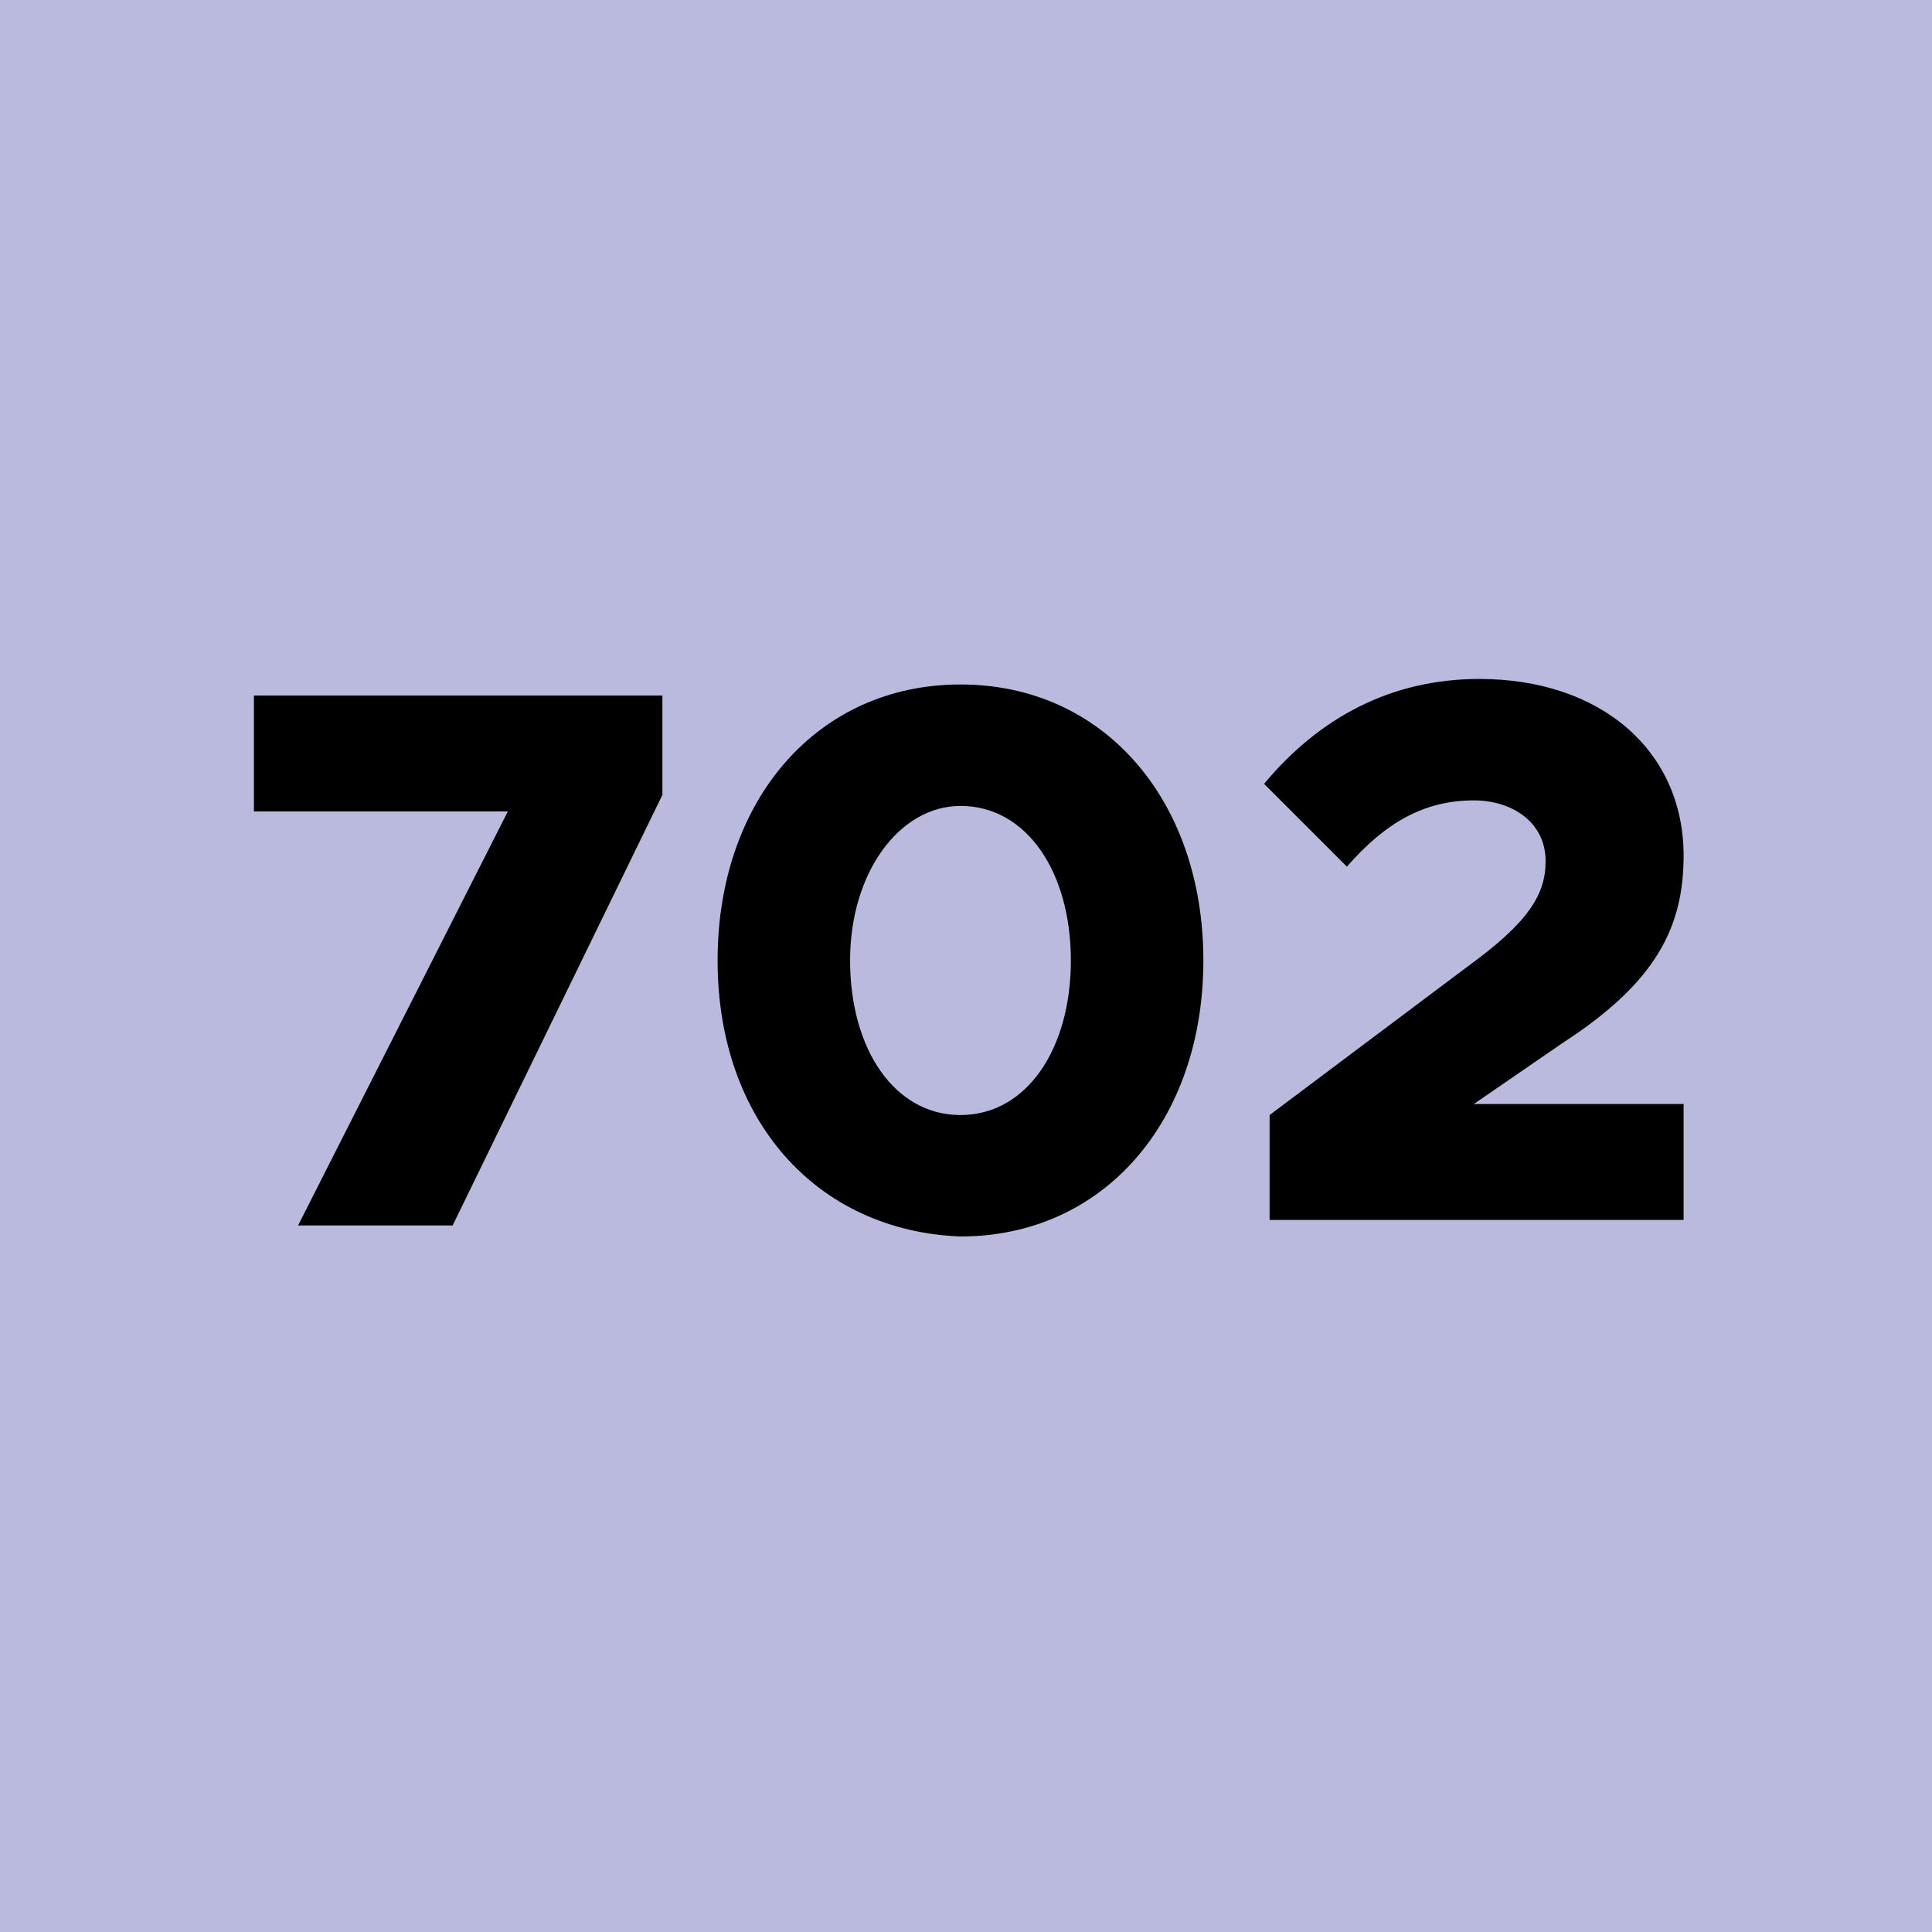
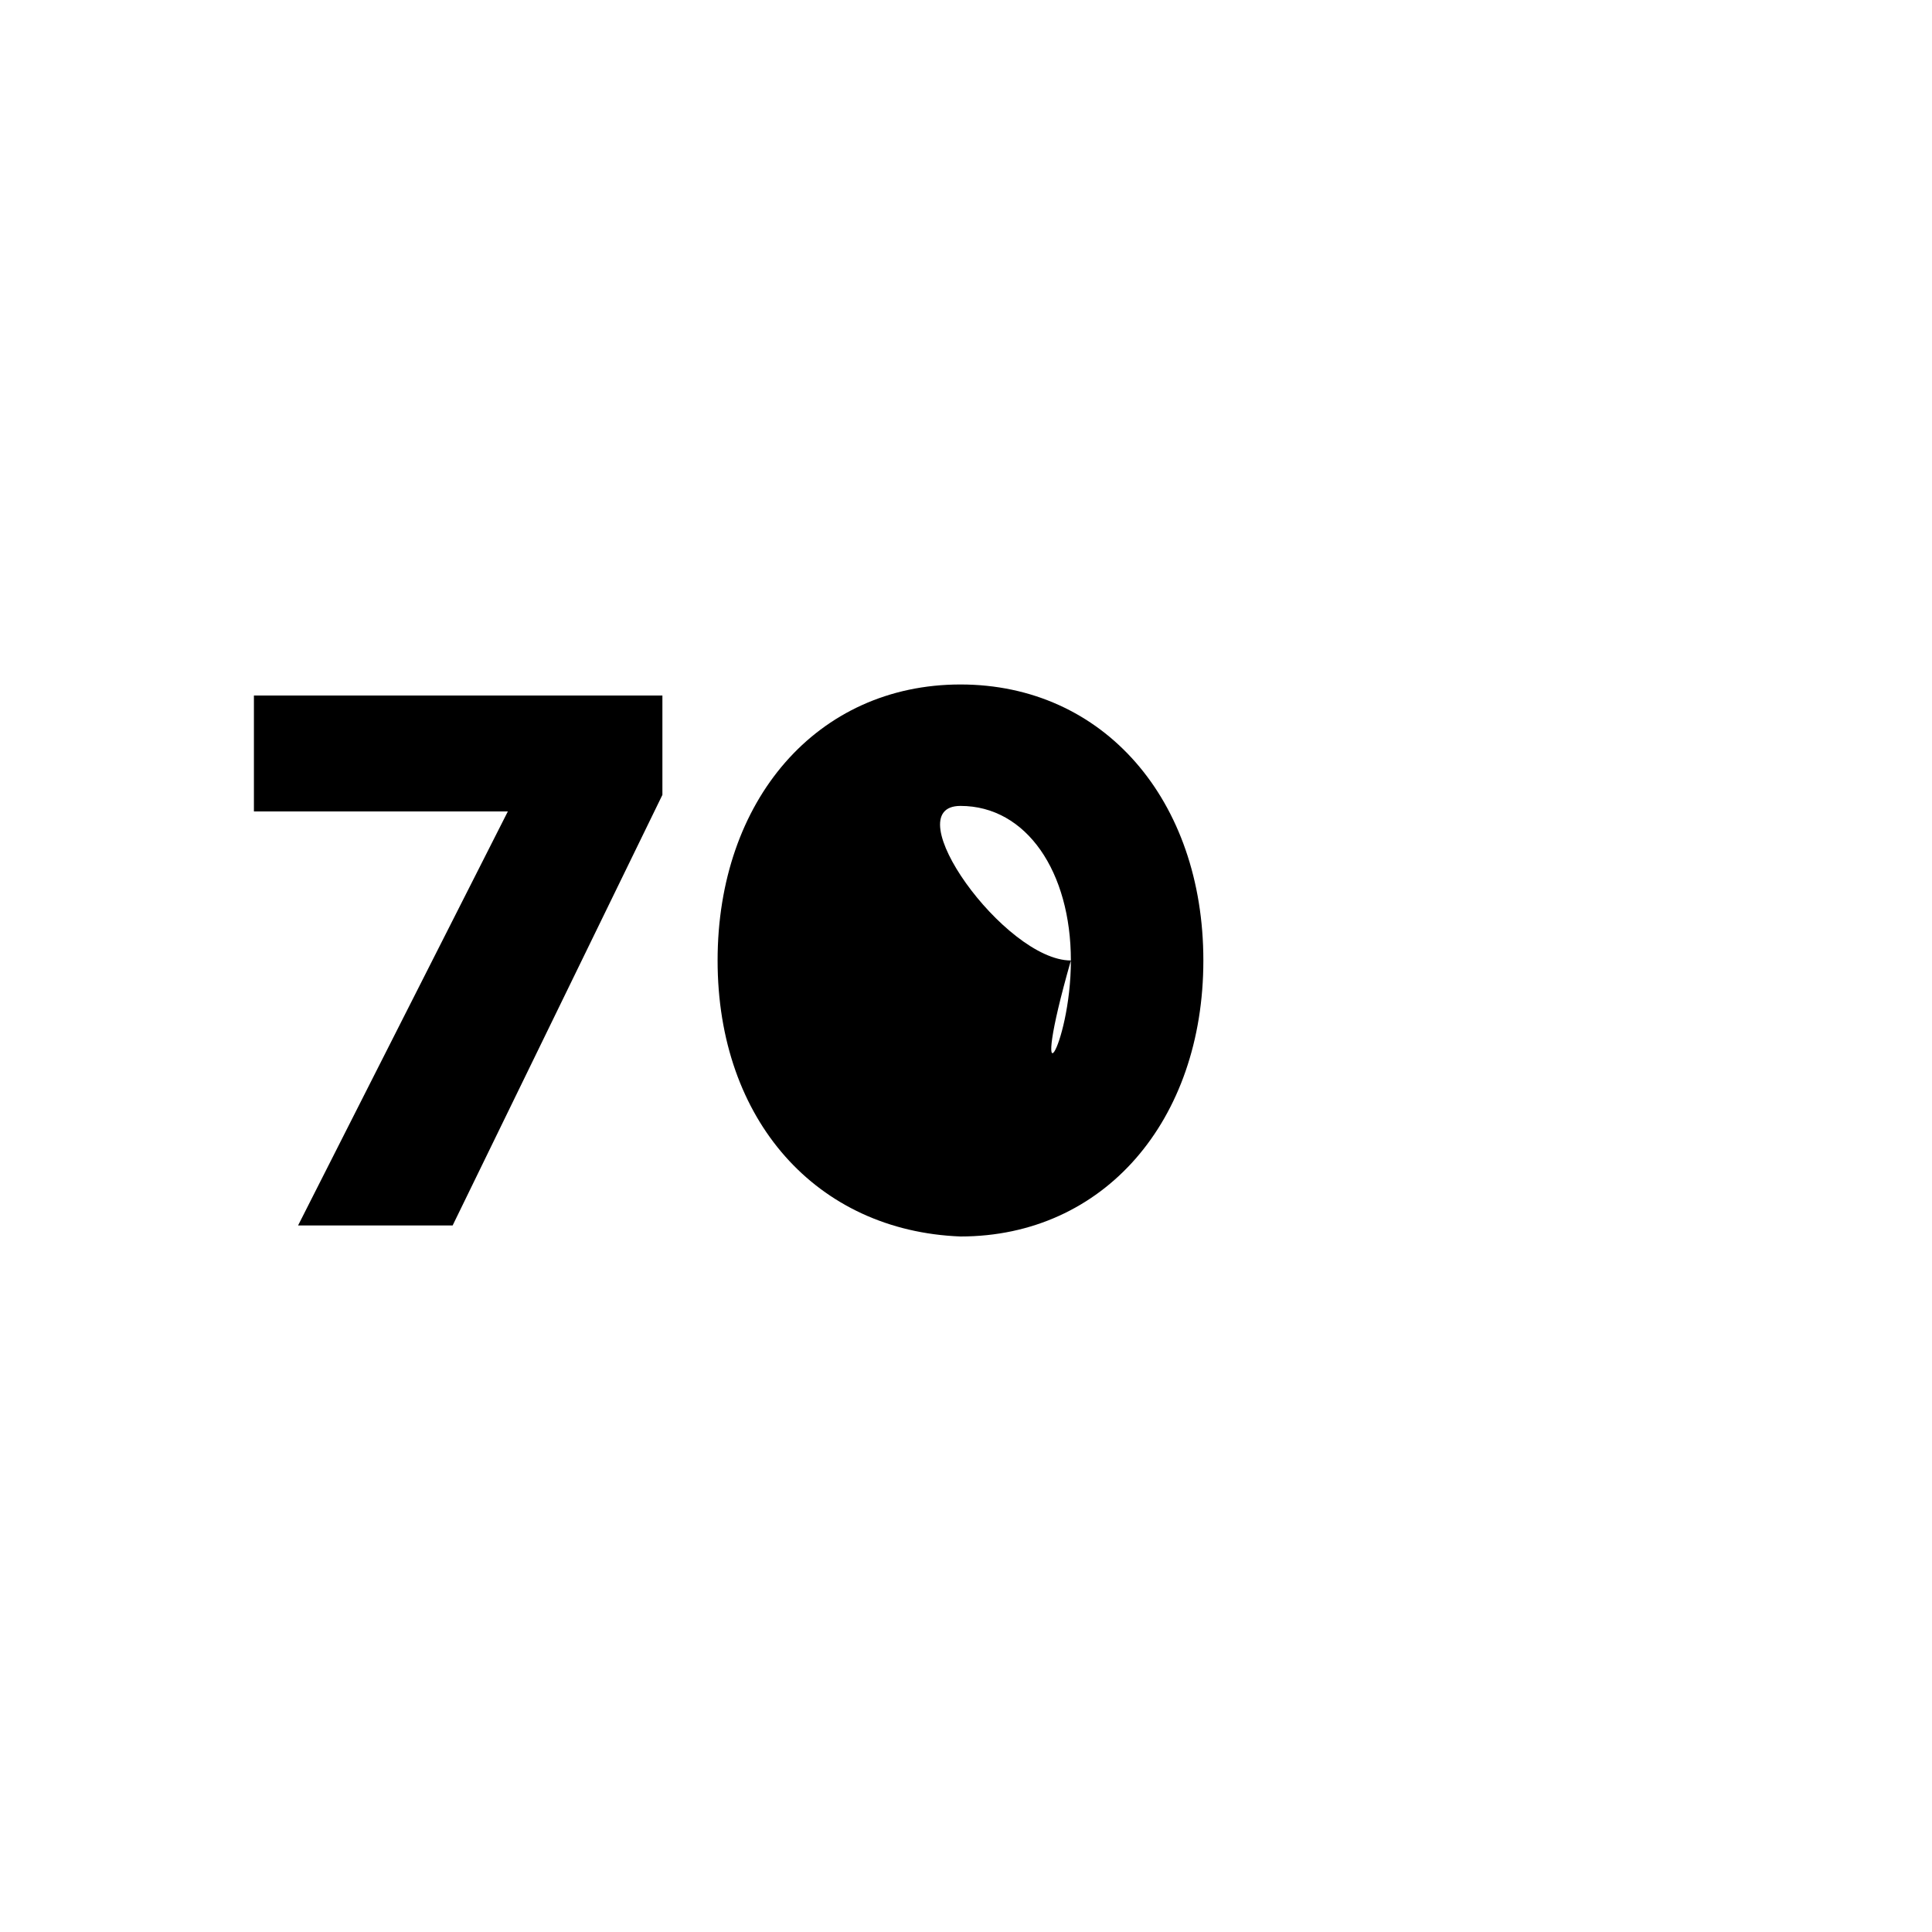
<svg xmlns="http://www.w3.org/2000/svg" xml:space="preserve" style="enable-background:new 0 0 35 35;" viewBox="0 0 35 35" y="0px" x="0px" id="Ebene_1" version="1.1">
  <style type="text/css">
	.st0{fill:#BAB9DE;}
</style>
  <g id="_x37_02">
-     <rect height="35" width="35" class="st0" />
    <g>
      <path d="M9.2,14.7H4.6v-2.1H12v1.8l-3.8,7.8H5.4L9.2,14.7z" />
-       <path d="M13,17.4c0-2.9,1.8-5,4.4-5s4.4,2.1,4.4,5s-1.8,5-4.4,5C14.8,22.3,13,20.3,13,17.4z M19.4,17.4c0-1.6-0.8-2.8-2-2.8    c-1.1,0-2,1.2-2,2.8s0.8,2.8,2,2.8C18.6,20.2,19.4,19,19.4,17.4z" />
-       <path d="M23,20.2l3.6-2.7c1.1-0.8,1.4-1.3,1.4-1.9c0-0.7-0.6-1.1-1.3-1.1c-0.9,0-1.6,0.4-2.3,1.2l-1.5-1.5c1-1.2,2.3-1.9,3.9-1.9    c2.2,0,3.7,1.3,3.7,3.2c0,1.3-0.5,2.3-2.2,3.4L26.7,20h3.8v2.1H23V20.2z" />
+       <path d="M13,17.4c0-2.9,1.8-5,4.4-5s4.4,2.1,4.4,5s-1.8,5-4.4,5C14.8,22.3,13,20.3,13,17.4z M19.4,17.4c0-1.6-0.8-2.8-2-2.8    s0.8,2.8,2,2.8C18.6,20.2,19.4,19,19.4,17.4z" />
    </g>
  </g>
</svg>